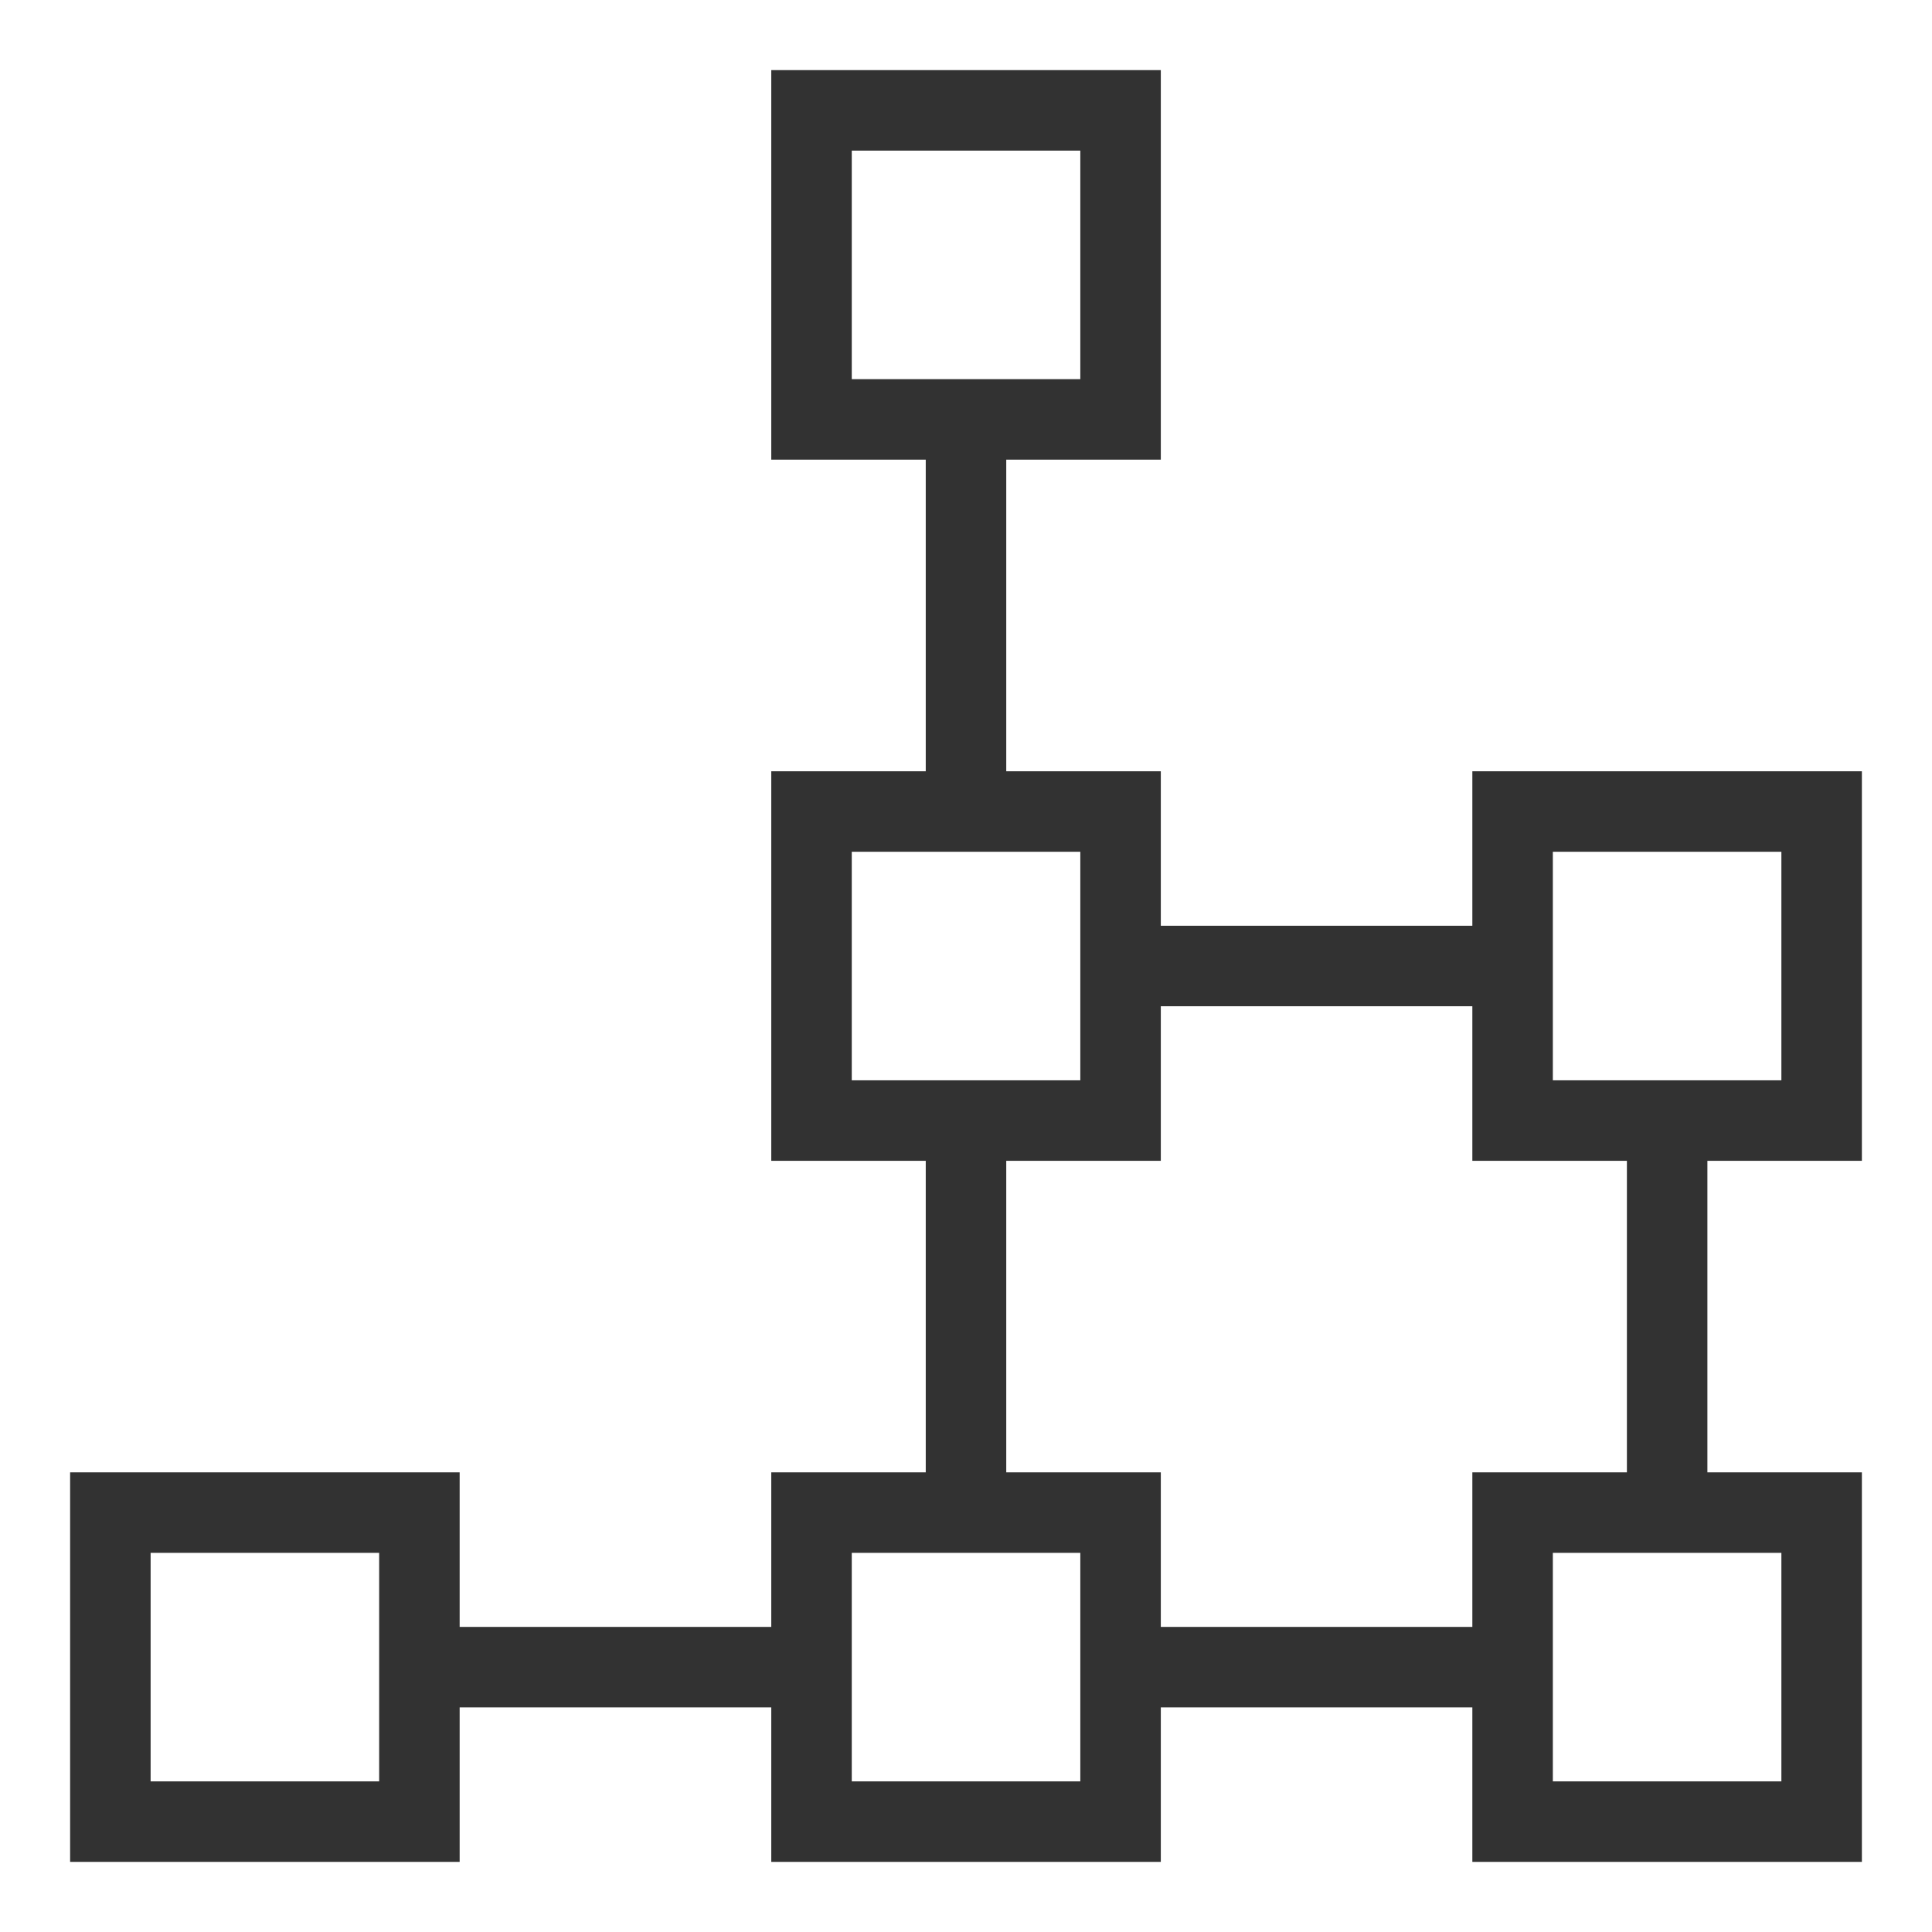
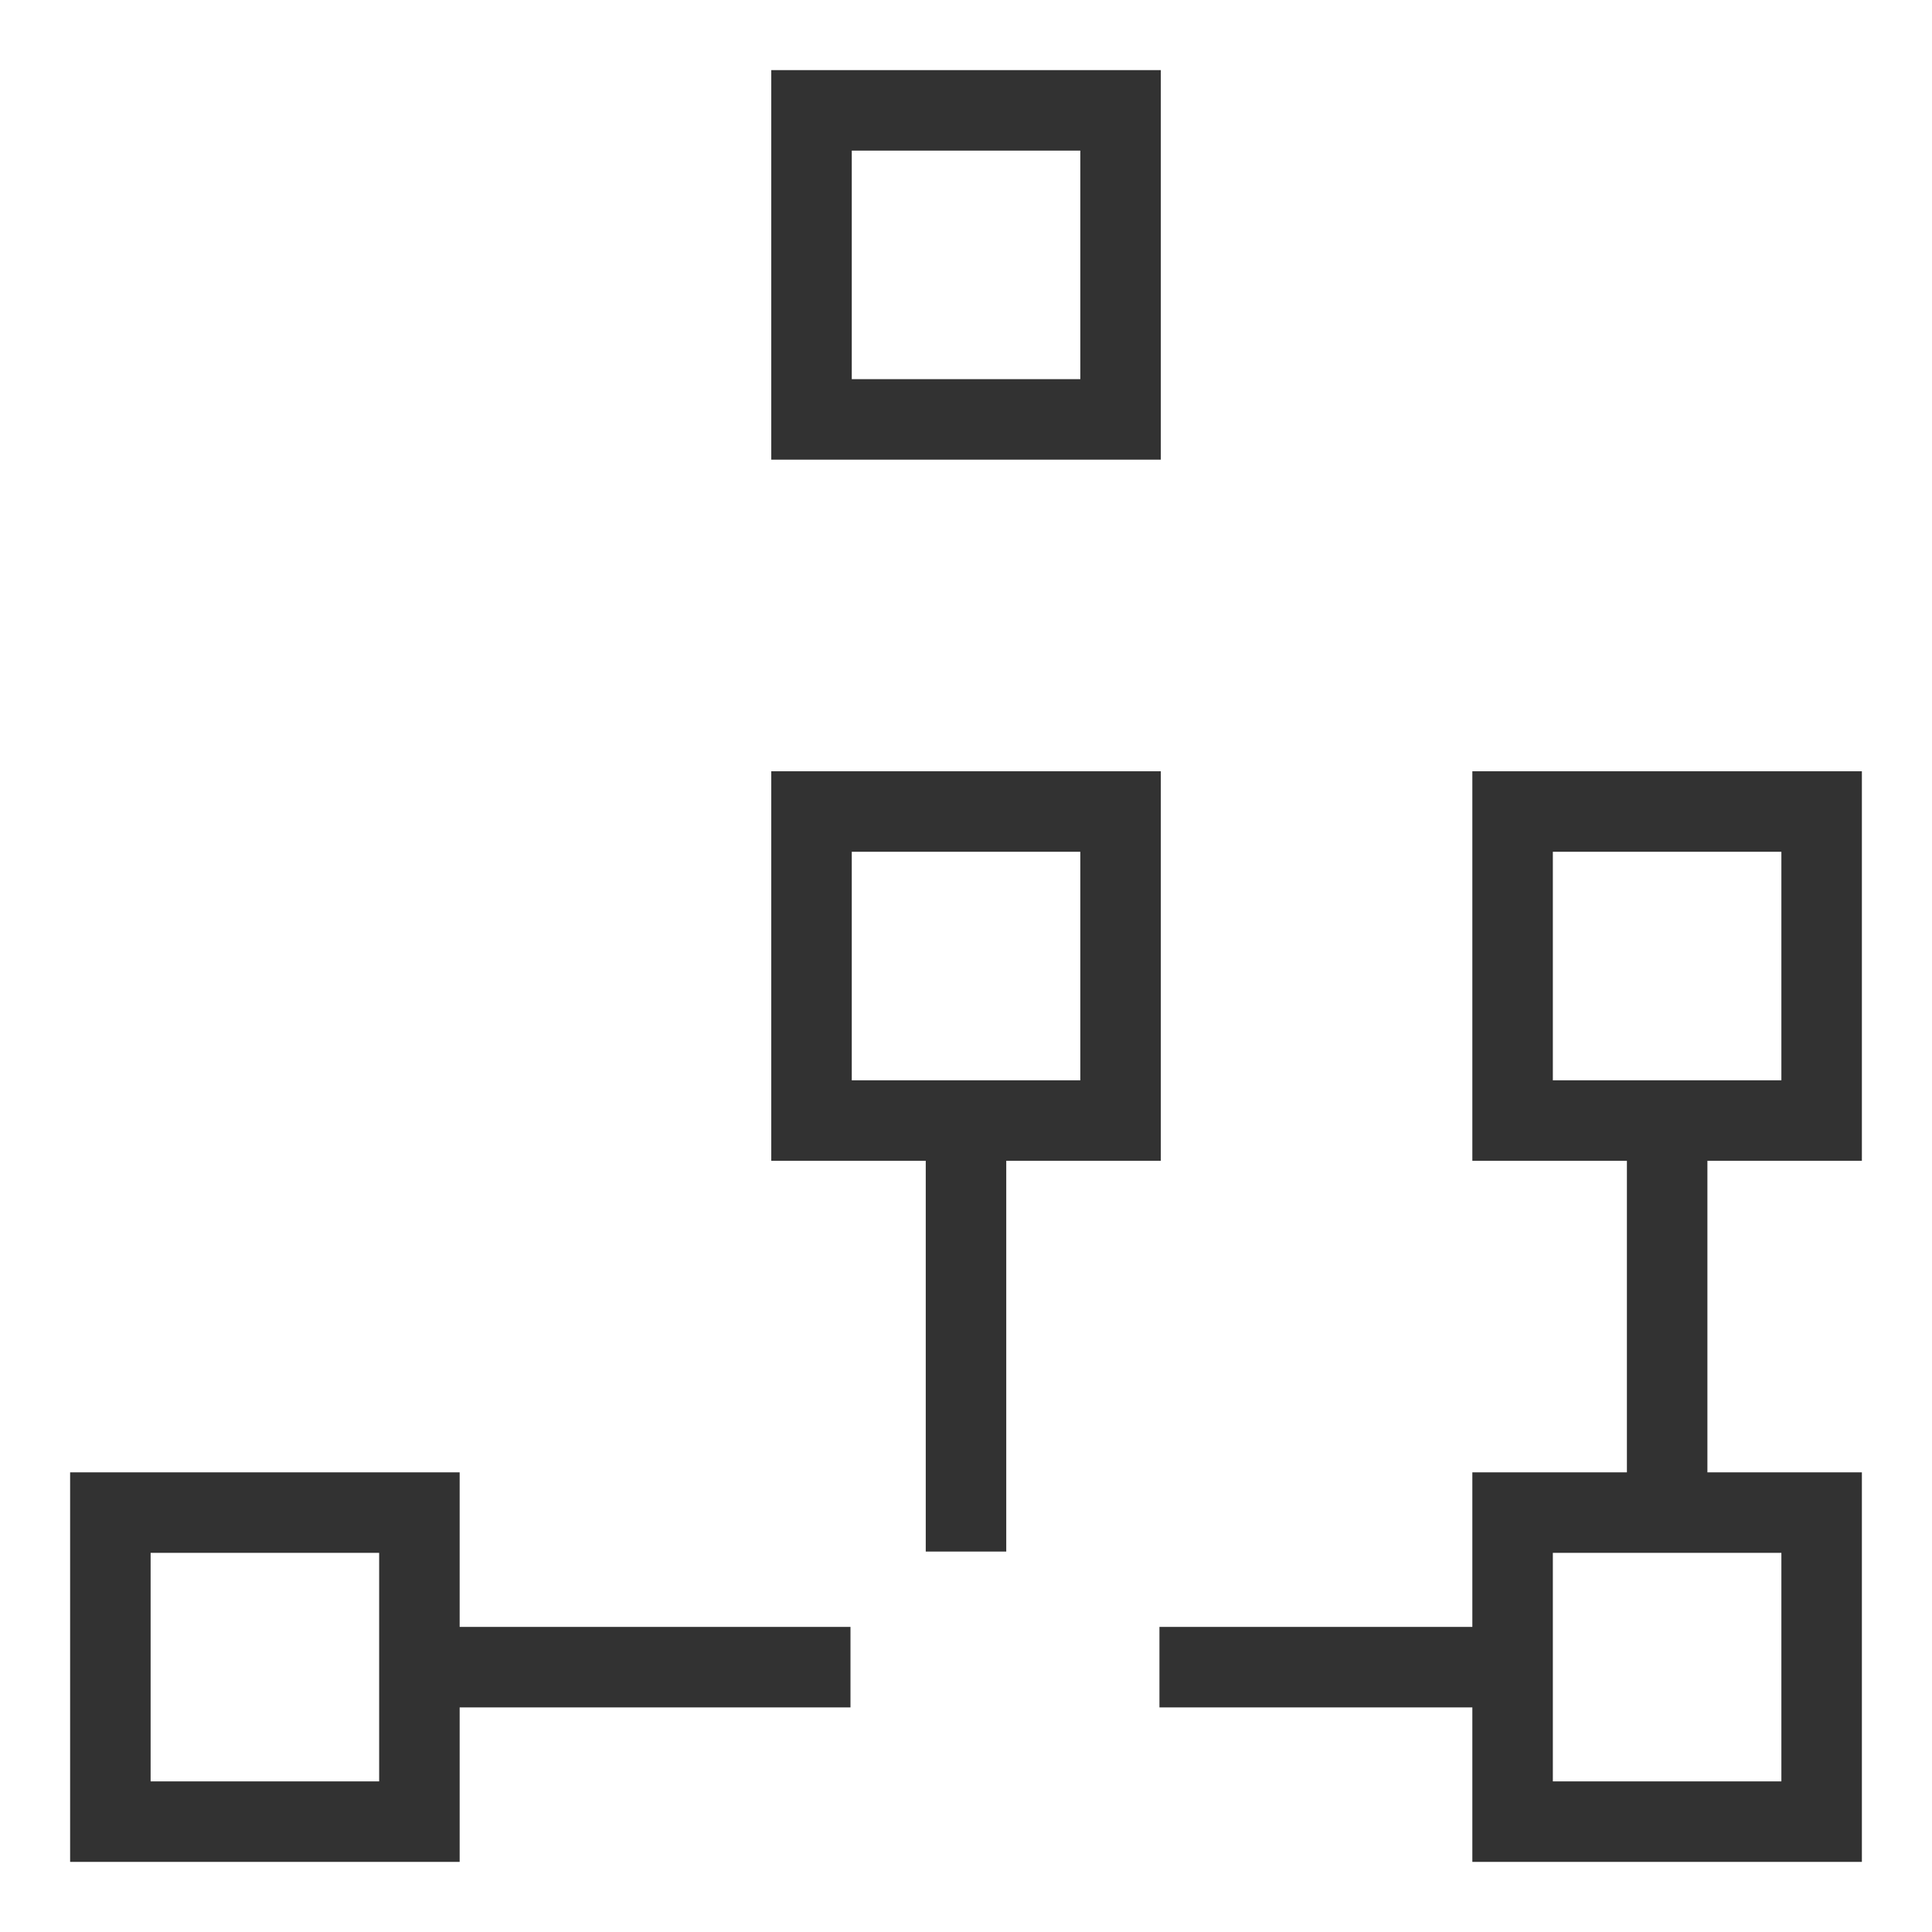
<svg xmlns="http://www.w3.org/2000/svg" width="24px" height="24px" viewBox="0 0 24 24" version="1.1">
  <title>icon/close-black copy 8</title>
  <desc>Created with Sketch.</desc>
  <defs />
  <g id="Navigation" stroke="none" stroke-width="1" fill="none" fill-rule="evenodd">
    <g id="D/EJOT-1686-navigation-D-04" transform="translate(-152, -497)" stroke="#323232">
      <g id="Group-7" transform="translate(0, 60)">
        <g id="Group-15">
          <g id="icon/services" transform="translate(149, 434)">
            <rect id="Rectangle-19" x="4.371" y="21.79" width="3.839" height="3.839" />
-             <rect id="Rectangle-19-Copy" x="13.081" y="21.79" width="3.839" height="3.839" />
            <rect id="Rectangle-19-Copy-2" x="21.79" y="21.79" width="3.839" height="3.839" />
            <rect id="Rectangle-19-Copy-3" x="21.79" y="13.081" width="3.839" height="3.839" />
            <rect id="Rectangle-19-Copy-5" x="13.081" y="13.081" width="3.839" height="3.839" />
            <rect id="Rectangle-19-Copy-4" x="13.081" y="4.371" width="3.839" height="3.839" />
            <path d="M17.903,23.71 L21.774,23.71" id="Line-Copy" stroke-linecap="square" />
-             <path d="M17.903,15 L21.774,15" id="Line-Copy-5" stroke-linecap="square" />
            <path d="M9.194,23.71 L13.065,23.71" id="Line-Copy-2" stroke-linecap="square" />
            <path d="M23.71,21.774 L23.71,16.935" id="Line" stroke-linecap="square" />
            <path d="M15,21.774 L15,16.935" id="Line-Copy-4" stroke-linecap="square" />
-             <path d="M15,13.065 L15,8.226" id="Line-Copy-3" stroke-linecap="square" />
          </g>
        </g>
      </g>
    </g>
  </g>
</svg>